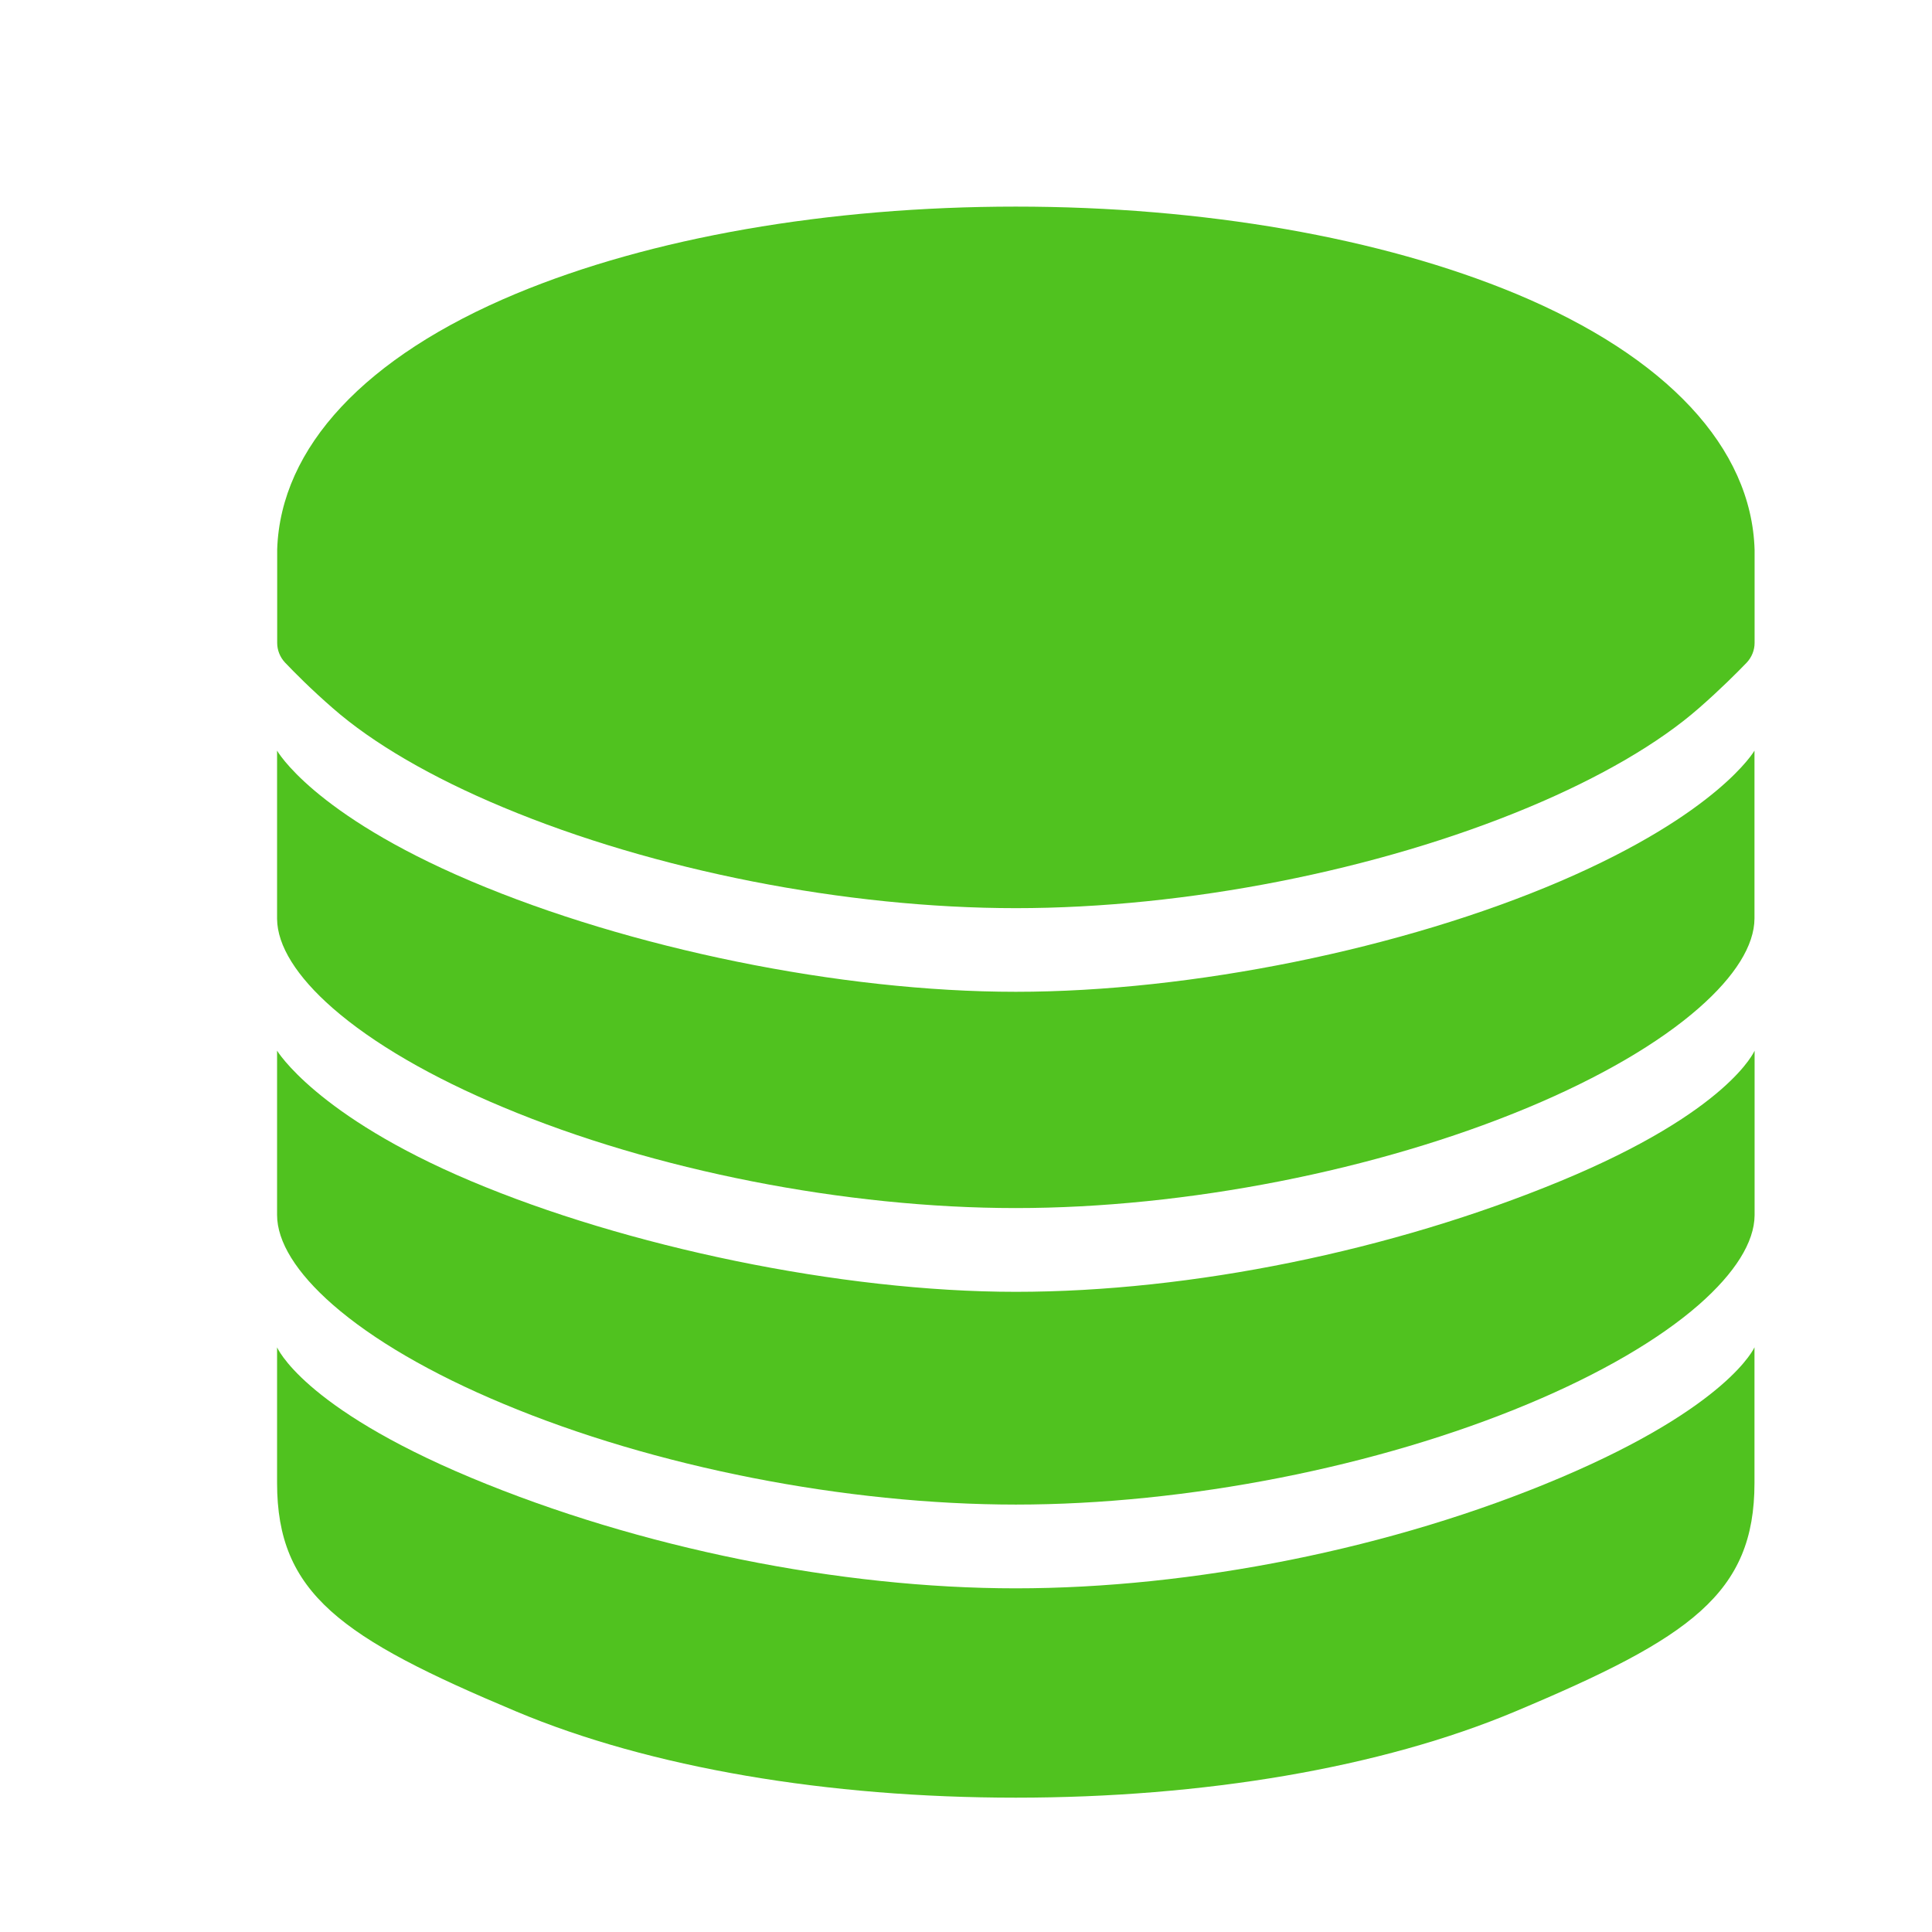
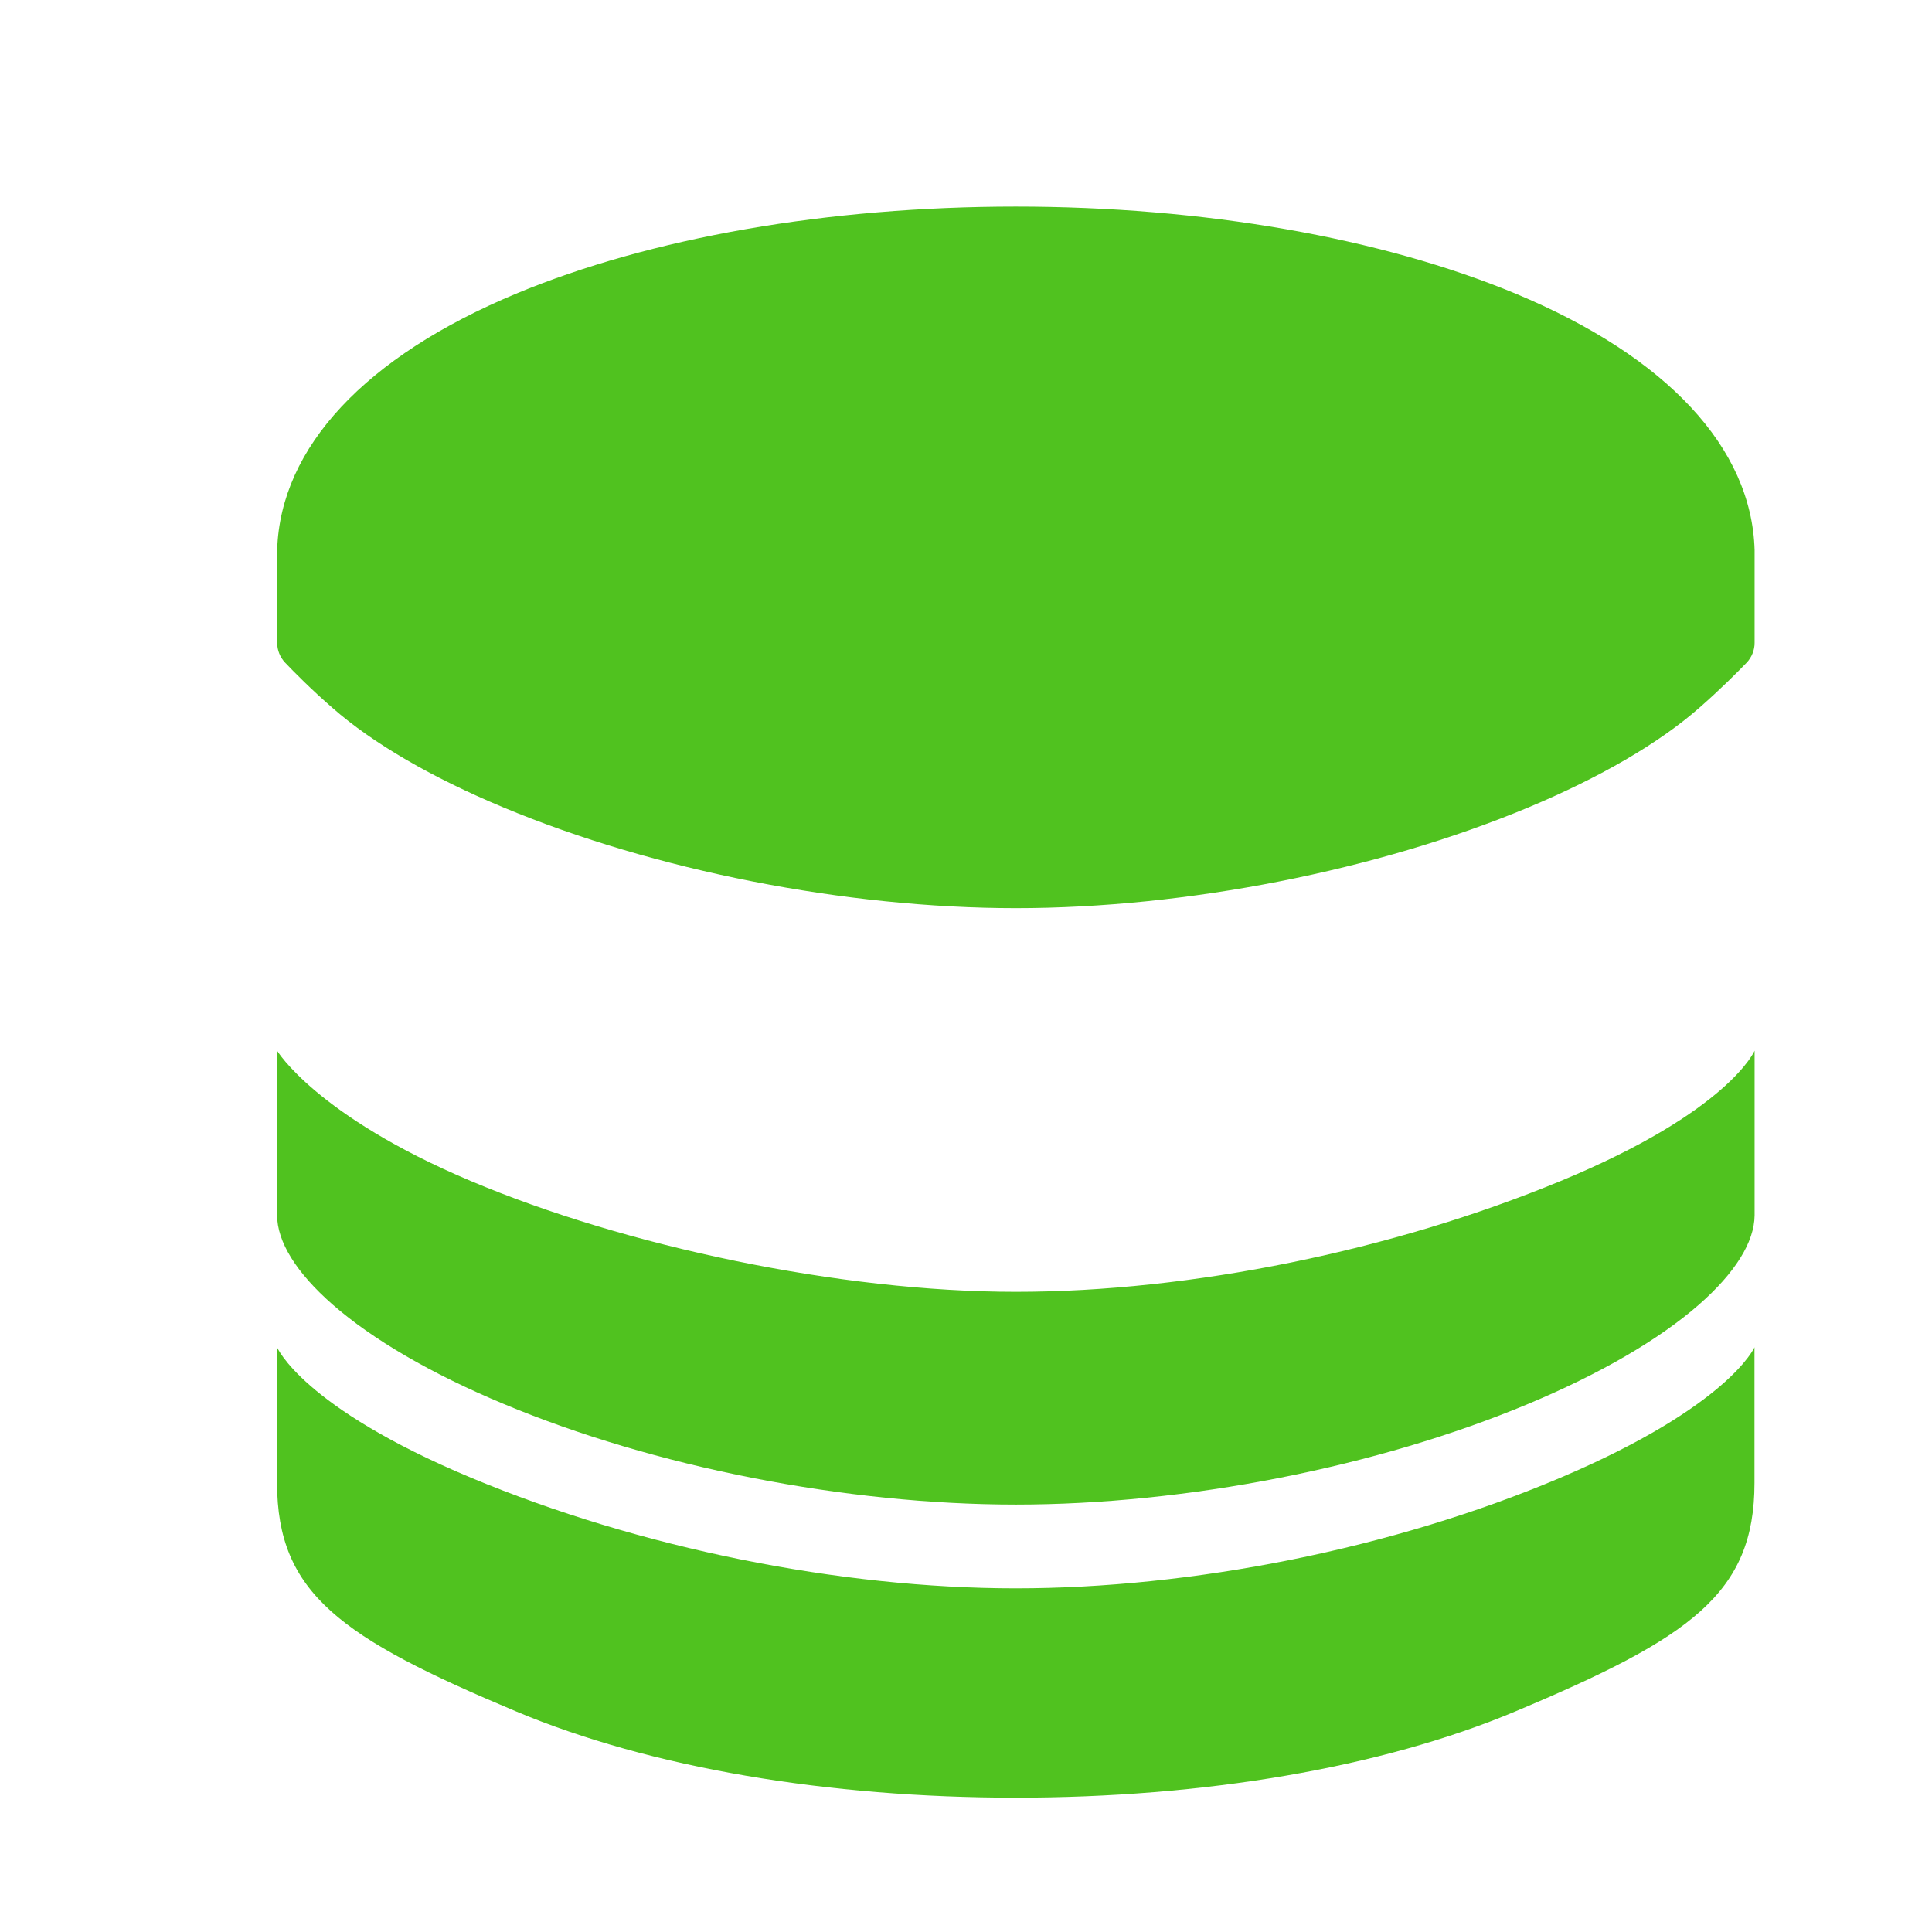
<svg xmlns="http://www.w3.org/2000/svg" width="17" height="17" viewBox="0 0 17 17" fill="none">
  <path d="M13.732 13.002C12.25 13.631 10.481 13.976 8.938 13.976C7.394 13.976 5.629 13.623 4.143 13.002C2.656 12.38 2.438 11.855 2.438 11.855V13.048C2.438 14.022 3 14.412 4.541 15.059C5.723 15.556 7.287 15.818 8.938 15.818C10.588 15.818 12.152 15.556 13.334 15.059C14.875 14.412 15.438 14.022 15.438 13.048V11.855C15.438 11.855 15.214 12.373 13.732 13.002ZM2.928 6.231C3.279 6.539 3.797 6.841 4.428 7.104C5.755 7.659 7.442 7.991 8.939 7.991C10.436 7.991 12.123 7.659 13.45 7.104C14.079 6.841 14.598 6.539 14.949 6.231C15.138 6.066 15.288 5.915 15.37 5.83C15.414 5.783 15.439 5.721 15.439 5.657V4.839C15.413 3.94 14.667 3.139 13.339 2.585C12.151 2.091 10.589 1.818 8.938 1.818C7.286 1.818 5.724 2.091 4.539 2.585C3.214 3.138 2.469 3.936 2.439 4.834V5.657C2.439 5.721 2.464 5.783 2.508 5.83C2.589 5.915 2.738 6.066 2.928 6.231Z" fill="#50C21F" />
-   <path d="M13.732 7.753C12.344 8.349 10.481 8.727 8.938 8.727C7.394 8.727 5.535 8.344 4.143 7.753C2.75 7.162 2.438 6.605 2.438 6.605V8.085C2.44 8.32 2.609 8.592 2.928 8.871C3.279 9.178 3.797 9.48 4.428 9.743C5.754 10.299 7.44 10.63 8.938 10.63C10.435 10.63 12.121 10.299 13.449 9.744C14.078 9.481 14.596 9.179 14.947 8.871C15.268 8.59 15.437 8.318 15.438 8.082V6.605C15.438 6.605 15.121 7.156 13.732 7.753Z" fill="#50C21F" />
  <path d="M13.732 10.392C12.25 11.005 10.481 11.367 8.938 11.367C7.394 11.367 5.504 10.967 4.143 10.392C2.782 9.818 2.438 9.245 2.438 9.245V10.69C2.438 10.926 2.607 11.199 2.928 11.48C3.279 11.787 3.797 12.089 4.428 12.352C5.755 12.908 7.442 13.239 8.939 13.239C10.437 13.239 12.123 12.908 13.45 12.352C14.079 12.089 14.598 11.787 14.949 11.48C15.267 11.201 15.437 10.93 15.439 10.694V9.245C15.439 9.245 15.215 9.779 13.732 10.392Z" fill="#50C21F" />
</svg>